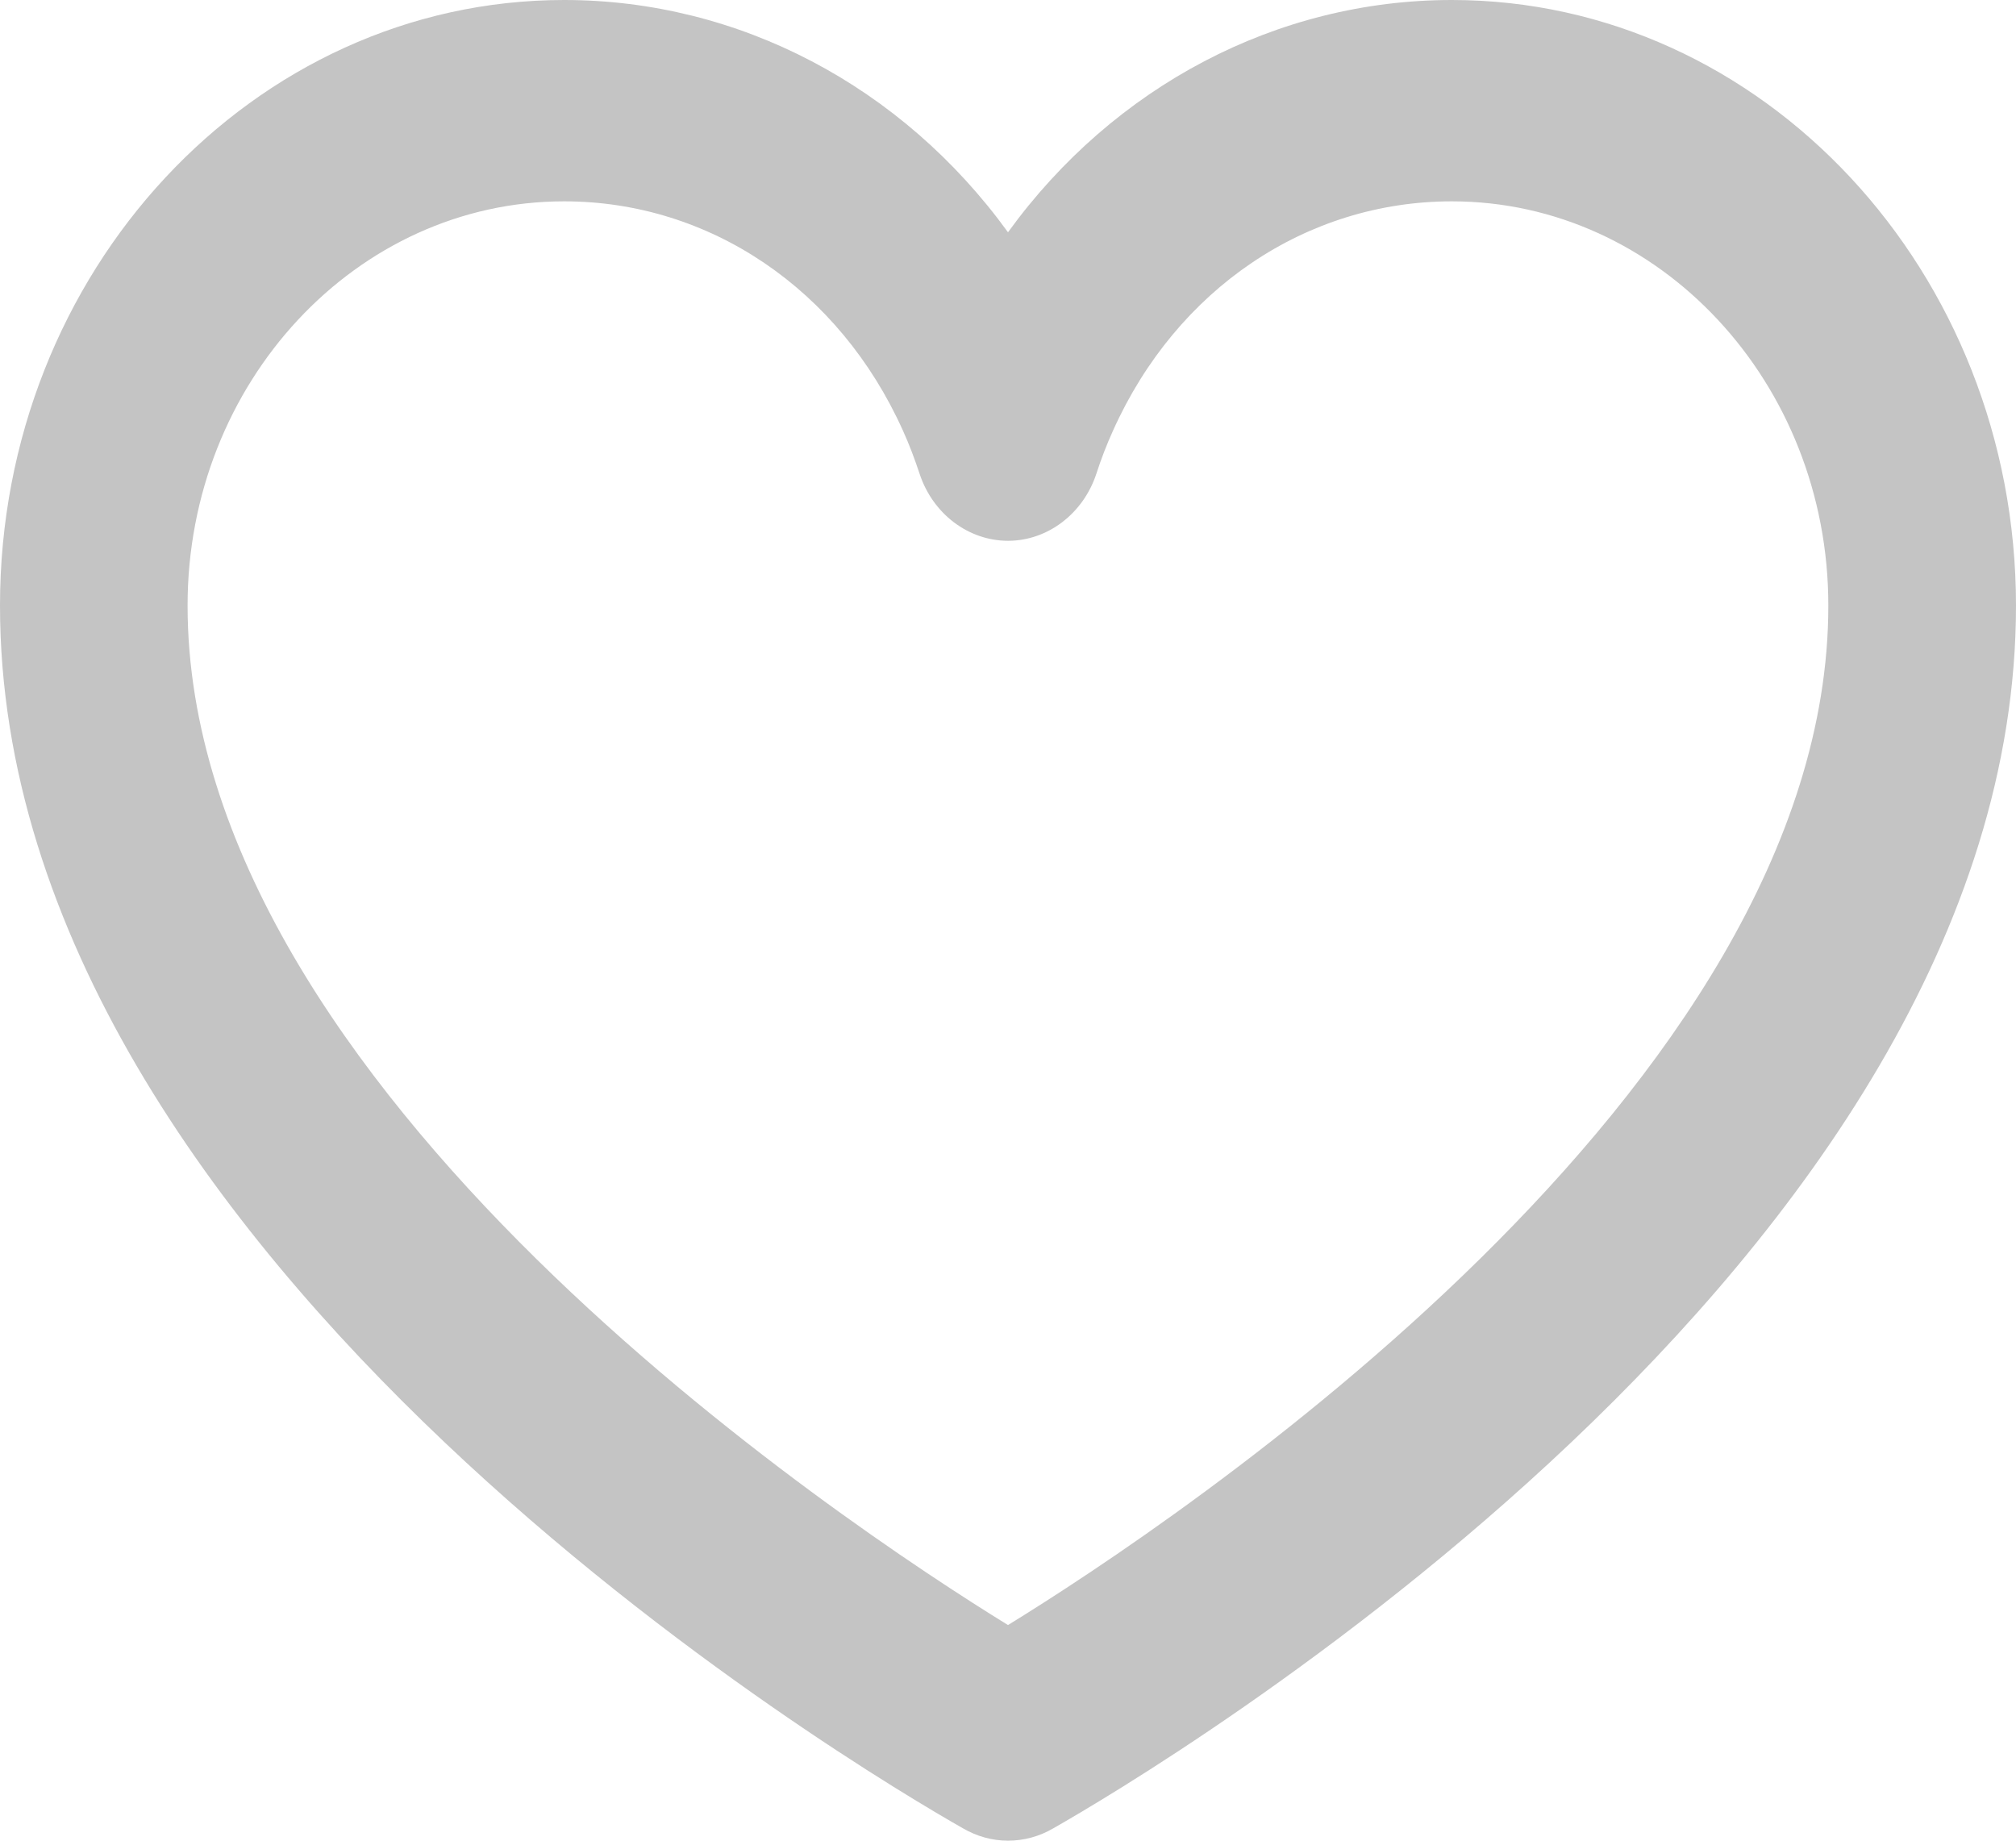
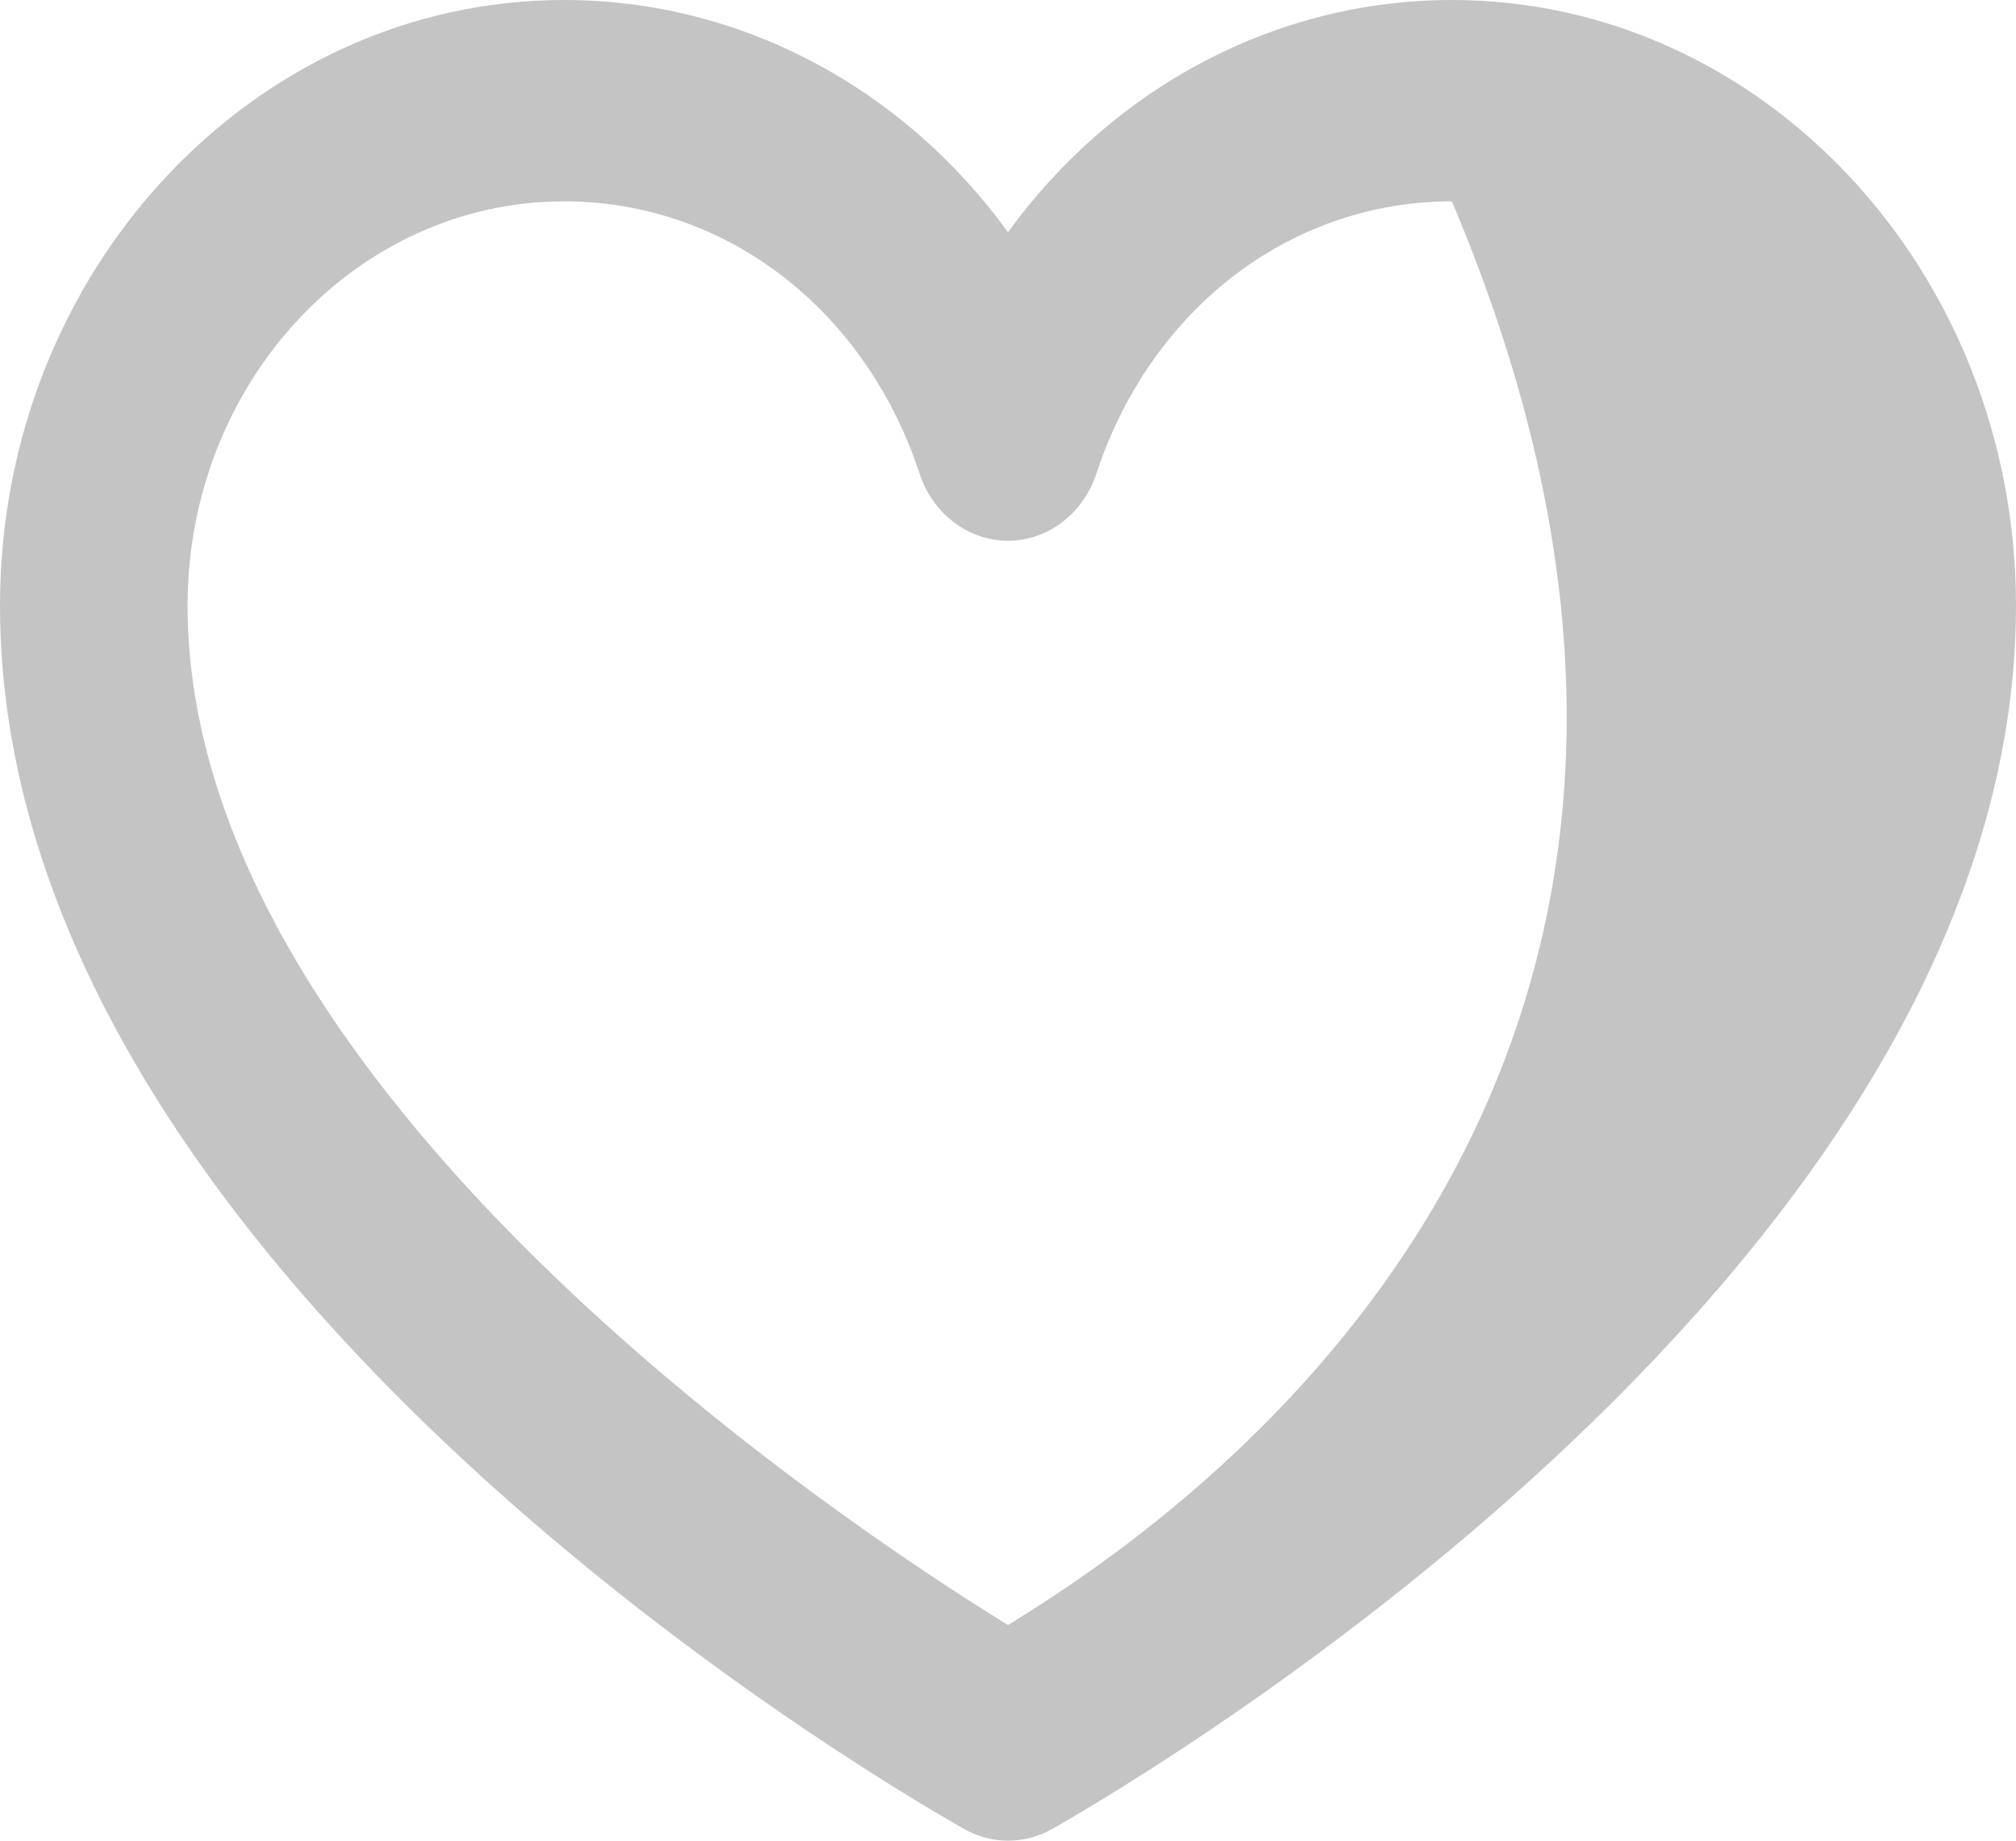
<svg xmlns="http://www.w3.org/2000/svg" width="23" height="21" viewBox="0 0 23 21" fill="none">
-   <path d="M16.564 0C14.572 0 12.709 0.982 11.5 2.65C10.291 0.982 8.428 0 6.436 0C2.887 0 0 3.099 0 6.908C0 14.401 9.862 20.221 10.983 20.857C11.143 20.951 11.321 21 11.5 21C11.681 21 11.859 20.951 12.013 20.861C13.137 20.222 23 14.397 23 6.908C22.999 3.1 20.112 0 16.564 0ZM6.436 2.297C8.095 2.297 9.576 3.299 10.301 4.912C10.374 5.072 10.436 5.238 10.492 5.407C10.643 5.863 11.048 6.17 11.503 6.17C11.956 6.168 12.36 5.858 12.509 5.402C12.563 5.235 12.626 5.072 12.699 4.911C13.423 3.298 14.904 2.297 16.564 2.297C18.932 2.297 20.859 4.366 20.859 6.908C20.859 12.435 13.377 17.385 11.5 18.54C9.623 17.383 2.14 12.428 2.14 6.908C2.14 4.366 4.066 2.297 6.436 2.297Z" fill="#C4C4C4" />
+   <path d="M16.564 0C14.572 0 12.709 0.982 11.5 2.65C10.291 0.982 8.428 0 6.436 0C2.887 0 0 3.099 0 6.908C0 14.401 9.862 20.221 10.983 20.857C11.143 20.951 11.321 21 11.5 21C11.681 21 11.859 20.951 12.013 20.861C13.137 20.222 23 14.397 23 6.908C22.999 3.1 20.112 0 16.564 0ZM6.436 2.297C8.095 2.297 9.576 3.299 10.301 4.912C10.374 5.072 10.436 5.238 10.492 5.407C10.643 5.863 11.048 6.17 11.503 6.17C11.956 6.168 12.36 5.858 12.509 5.402C12.563 5.235 12.626 5.072 12.699 4.911C13.423 3.298 14.904 2.297 16.564 2.297C20.859 12.435 13.377 17.385 11.5 18.54C9.623 17.383 2.14 12.428 2.14 6.908C2.14 4.366 4.066 2.297 6.436 2.297Z" fill="#C4C4C4" />
</svg>